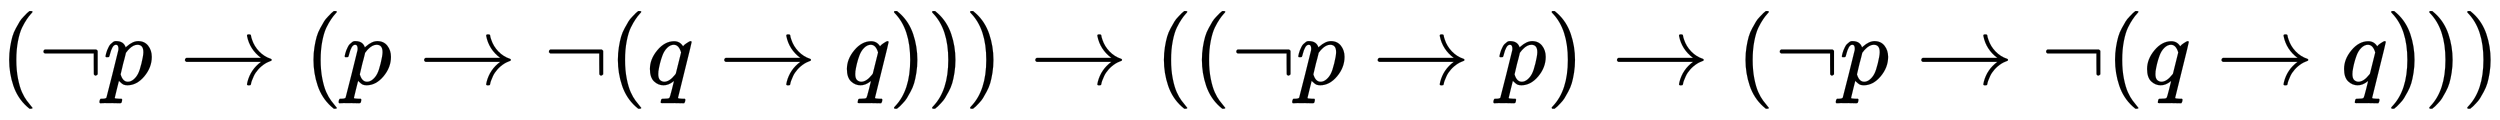
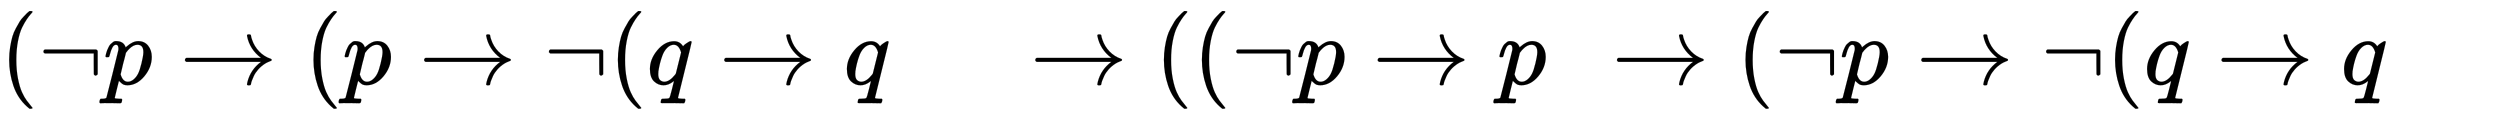
<svg xmlns="http://www.w3.org/2000/svg" xmlns:xlink="http://www.w3.org/1999/xlink" width="59.455ex" height="2.843ex" style="vertical-align: -0.838ex;" viewBox="0 -863.1 25598.4 1223.9" role="img" focusable="false" aria-labelledby="MathJax-SVG-1-Title">
  <title id="MathJax-SVG-1-Title">{\displaystyle (\neg p\to (p\to \neg (q\to q)))\to ((\neg p\to p)\to (\neg p\to \neg (q\to q)))}</title>
  <defs aria-hidden="true">
    <path stroke-width="1" id="E1-MJMAIN-28" d="M94 250Q94 319 104 381T127 488T164 576T202 643T244 695T277 729T302 750H315H319Q333 750 333 741Q333 738 316 720T275 667T226 581T184 443T167 250T184 58T225 -81T274 -167T316 -220T333 -241Q333 -250 318 -250H315H302L274 -226Q180 -141 137 -14T94 250Z" />
    <path stroke-width="1" id="E1-MJMAIN-AC" d="M56 323T56 336T70 356H596Q603 353 611 343V102Q598 89 591 89Q587 89 584 90T579 94T575 98T572 102L571 209V316H70Q56 323 56 336Z" />
    <path stroke-width="1" id="E1-MJMATHI-70" d="M23 287Q24 290 25 295T30 317T40 348T55 381T75 411T101 433T134 442Q209 442 230 378L240 387Q302 442 358 442Q423 442 460 395T497 281Q497 173 421 82T249 -10Q227 -10 210 -4Q199 1 187 11T168 28L161 36Q160 35 139 -51T118 -138Q118 -144 126 -145T163 -148H188Q194 -155 194 -157T191 -175Q188 -187 185 -190T172 -194Q170 -194 161 -194T127 -193T65 -192Q-5 -192 -24 -194H-32Q-39 -187 -39 -183Q-37 -156 -26 -148H-6Q28 -147 33 -136Q36 -130 94 103T155 350Q156 355 156 364Q156 405 131 405Q109 405 94 377T71 316T59 280Q57 278 43 278H29Q23 284 23 287ZM178 102Q200 26 252 26Q282 26 310 49T356 107Q374 141 392 215T411 325V331Q411 405 350 405Q339 405 328 402T306 393T286 380T269 365T254 350T243 336T235 326L232 322Q232 321 229 308T218 264T204 212Q178 106 178 102Z" />
    <path stroke-width="1" id="E1-MJMAIN-2192" d="M56 237T56 250T70 270H835Q719 357 692 493Q692 494 692 496T691 499Q691 511 708 511H711Q720 511 723 510T729 506T732 497T735 481T743 456Q765 389 816 336T935 261Q944 258 944 250Q944 244 939 241T915 231T877 212Q836 186 806 152T761 85T740 35T732 4Q730 -6 727 -8T711 -11Q691 -11 691 0Q691 7 696 25Q728 151 835 230H70Q56 237 56 250Z" />
    <path stroke-width="1" id="E1-MJMATHI-71" d="M33 157Q33 258 109 349T280 441Q340 441 372 389Q373 390 377 395T388 406T404 418Q438 442 450 442Q454 442 457 439T460 434Q460 425 391 149Q320 -135 320 -139Q320 -147 365 -148H390Q396 -156 396 -157T393 -175Q389 -188 383 -194H370Q339 -192 262 -192Q234 -192 211 -192T174 -192T157 -193Q143 -193 143 -185Q143 -182 145 -170Q149 -154 152 -151T172 -148Q220 -148 230 -141Q238 -136 258 -53T279 32Q279 33 272 29Q224 -10 172 -10Q117 -10 75 30T33 157ZM352 326Q329 405 277 405Q242 405 210 374T160 293Q131 214 119 129Q119 126 119 118T118 106Q118 61 136 44T179 26Q233 26 290 98L298 109L352 326Z" />
-     <path stroke-width="1" id="E1-MJMAIN-29" d="M60 749L64 750Q69 750 74 750H86L114 726Q208 641 251 514T294 250Q294 182 284 119T261 12T224 -76T186 -143T145 -194T113 -227T90 -246Q87 -249 86 -250H74Q66 -250 63 -250T58 -247T55 -238Q56 -237 66 -225Q221 -64 221 250T66 725Q56 737 55 738Q55 746 60 749Z" />
  </defs>
  <g stroke="currentColor" fill="currentColor" stroke-width="0" transform="matrix(1 0 0 -1 0 0)" aria-hidden="true">
    <use xlink:href="#E1-MJMAIN-28" x="0" y="0" />
    <use xlink:href="#E1-MJMAIN-AC" x="389" y="0" />
    <use xlink:href="#E1-MJMATHI-70" x="1057" y="0" />
    <use xlink:href="#E1-MJMAIN-2192" x="1838" y="0" />
    <use xlink:href="#E1-MJMAIN-28" x="3116" y="0" />
    <use xlink:href="#E1-MJMATHI-70" x="3506" y="0" />
    <use xlink:href="#E1-MJMAIN-2192" x="4287" y="0" />
    <use xlink:href="#E1-MJMAIN-AC" x="5565" y="0" />
    <use xlink:href="#E1-MJMAIN-28" x="6233" y="0" />
    <use xlink:href="#E1-MJMATHI-71" x="6622" y="0" />
    <use xlink:href="#E1-MJMAIN-2192" x="7360" y="0" />
    <use xlink:href="#E1-MJMATHI-71" x="8639" y="0" />
    <use xlink:href="#E1-MJMAIN-29" x="9099" y="0" />
    <use xlink:href="#E1-MJMAIN-29" x="9489" y="0" />
    <use xlink:href="#E1-MJMAIN-29" x="9878" y="0" />
    <use xlink:href="#E1-MJMAIN-2192" x="10545" y="0" />
    <use xlink:href="#E1-MJMAIN-28" x="11824" y="0" />
    <use xlink:href="#E1-MJMAIN-28" x="12213" y="0" />
    <use xlink:href="#E1-MJMAIN-AC" x="12603" y="0" />
    <use xlink:href="#E1-MJMATHI-70" x="13270" y="0" />
    <use xlink:href="#E1-MJMAIN-2192" x="14051" y="0" />
    <use xlink:href="#E1-MJMATHI-70" x="15330" y="0" />
    <use xlink:href="#E1-MJMAIN-29" x="15833" y="0" />
    <use xlink:href="#E1-MJMAIN-2192" x="16501" y="0" />
    <use xlink:href="#E1-MJMAIN-28" x="17779" y="0" />
    <use xlink:href="#E1-MJMAIN-AC" x="18168" y="0" />
    <use xlink:href="#E1-MJMATHI-70" x="18836" y="0" />
    <use xlink:href="#E1-MJMAIN-2192" x="19617" y="0" />
    <use xlink:href="#E1-MJMAIN-AC" x="20895" y="0" />
    <use xlink:href="#E1-MJMAIN-28" x="21563" y="0" />
    <use xlink:href="#E1-MJMATHI-71" x="21952" y="0" />
    <use xlink:href="#E1-MJMAIN-2192" x="22691" y="0" />
    <use xlink:href="#E1-MJMATHI-71" x="23969" y="0" />
    <use xlink:href="#E1-MJMAIN-29" x="24429" y="0" />
    <use xlink:href="#E1-MJMAIN-29" x="24819" y="0" />
    <use xlink:href="#E1-MJMAIN-29" x="25208" y="0" />
  </g>
</svg>